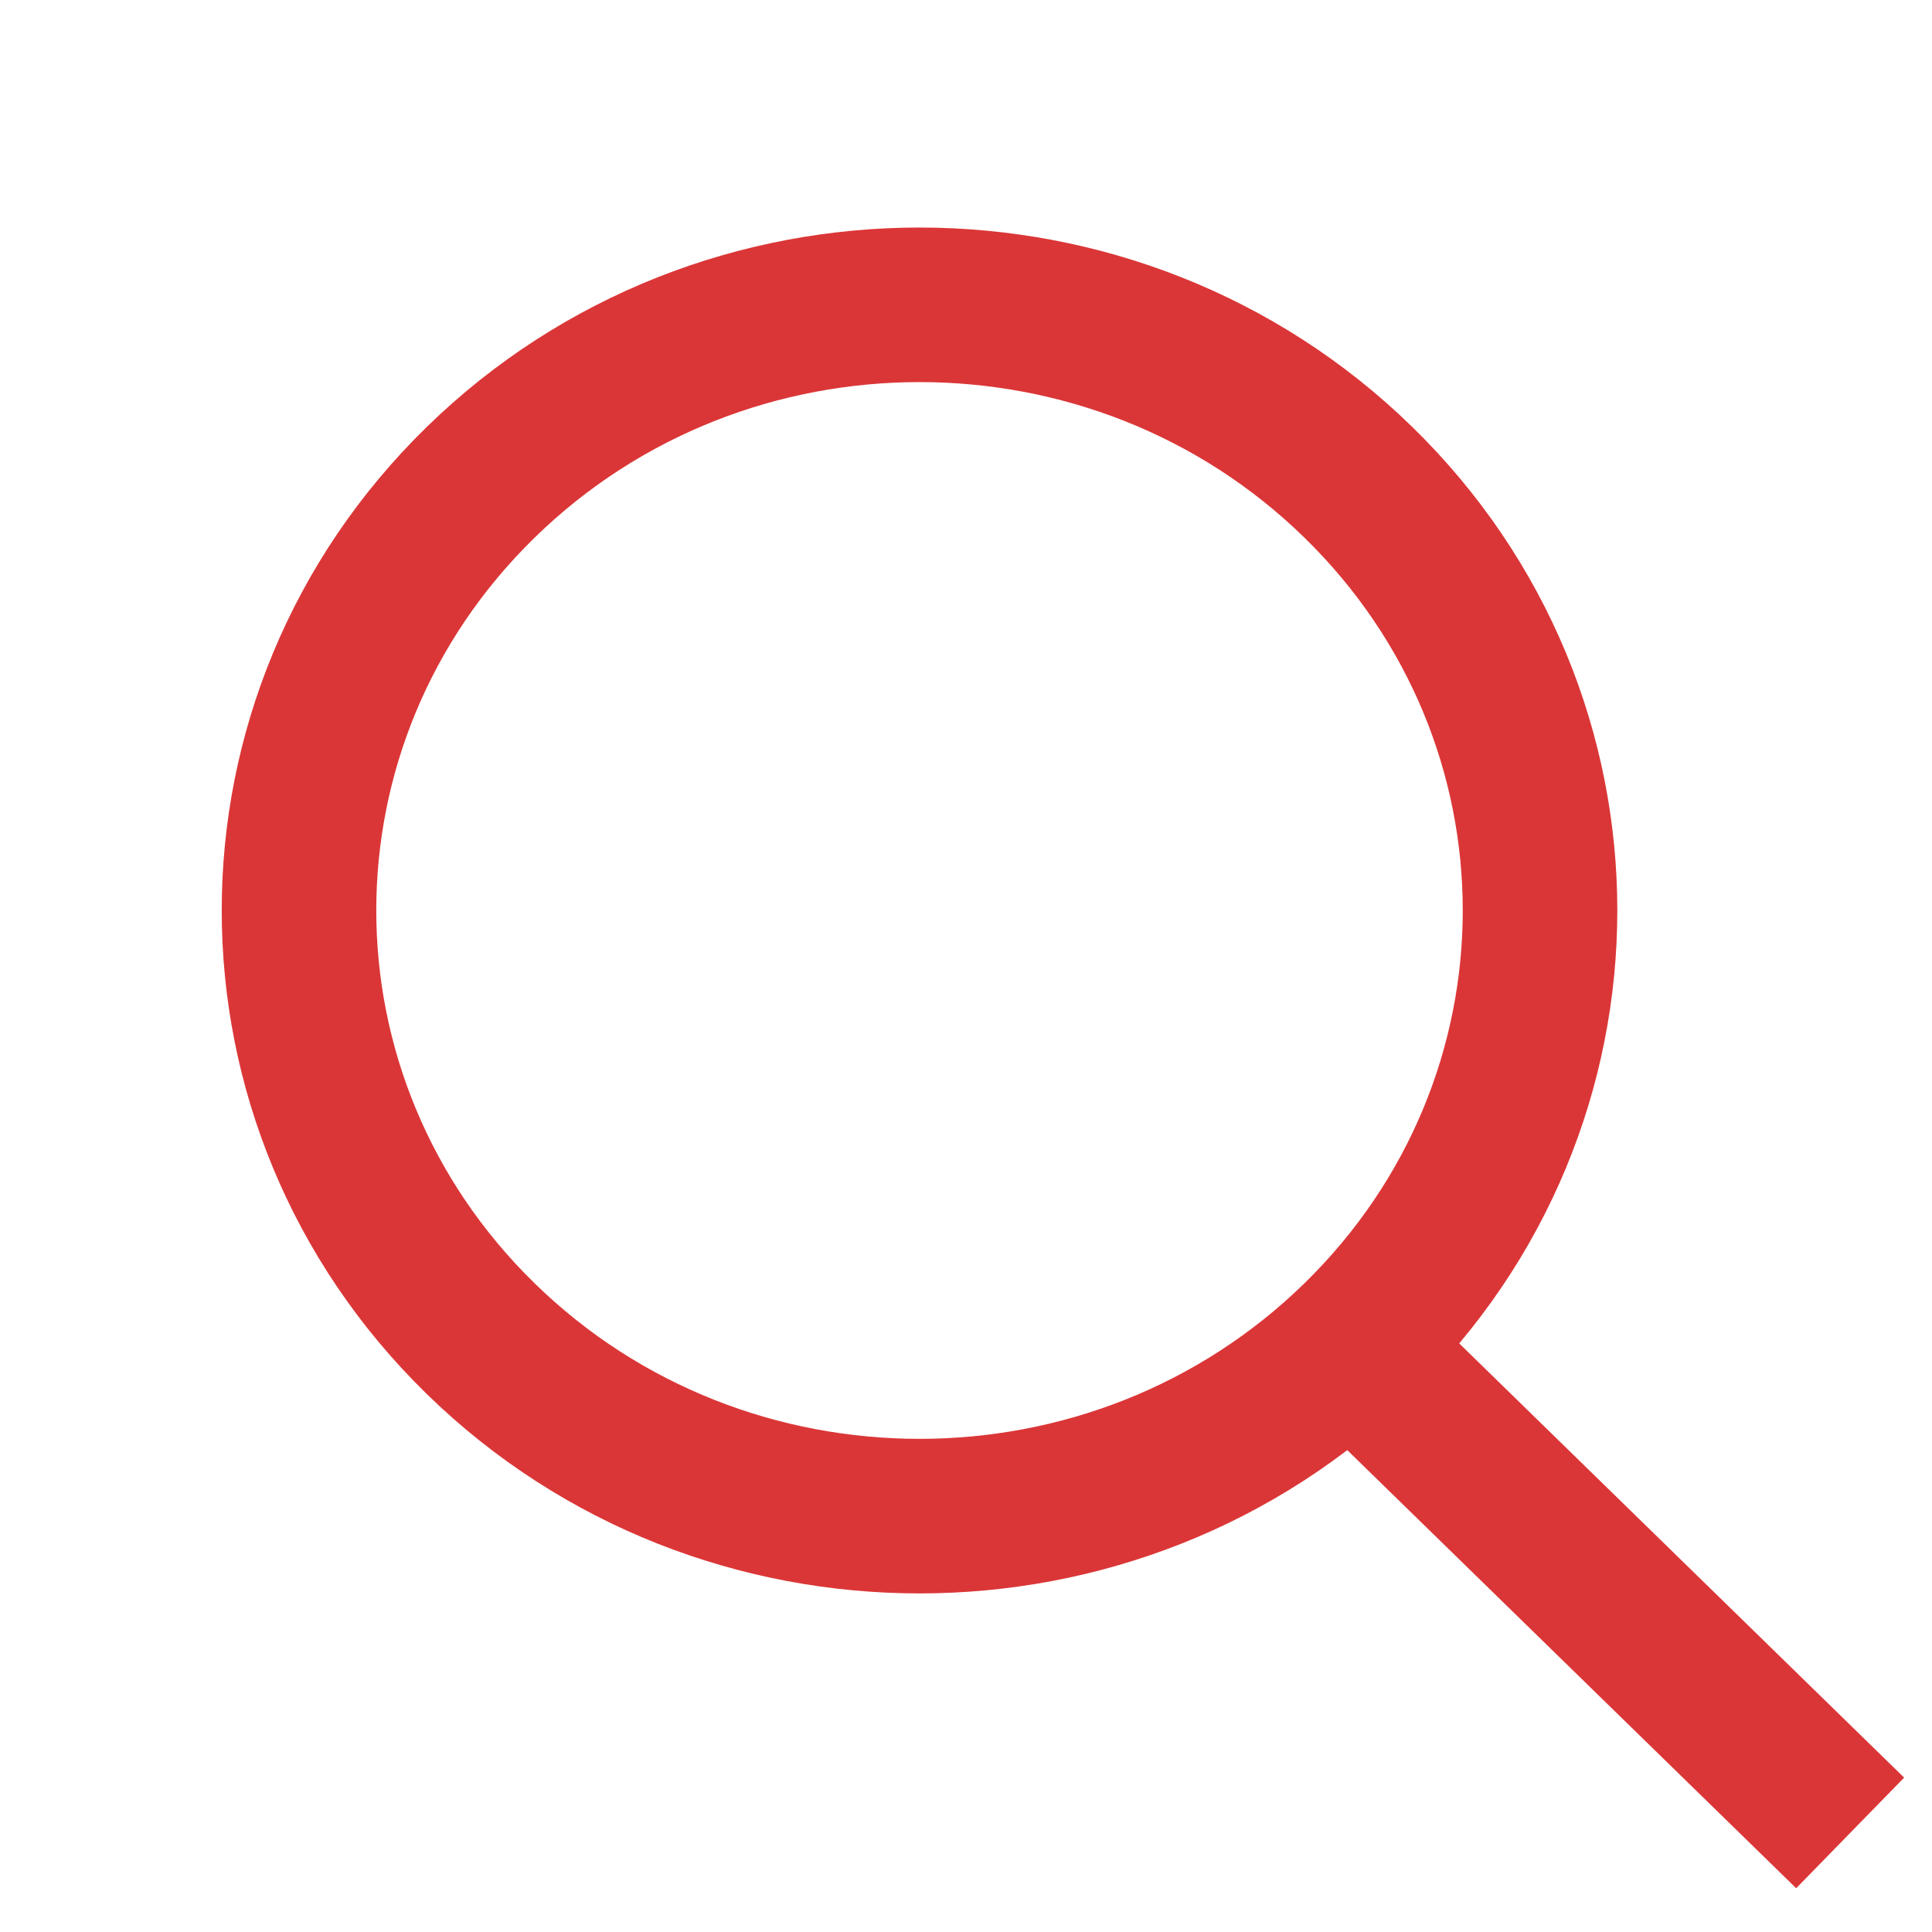
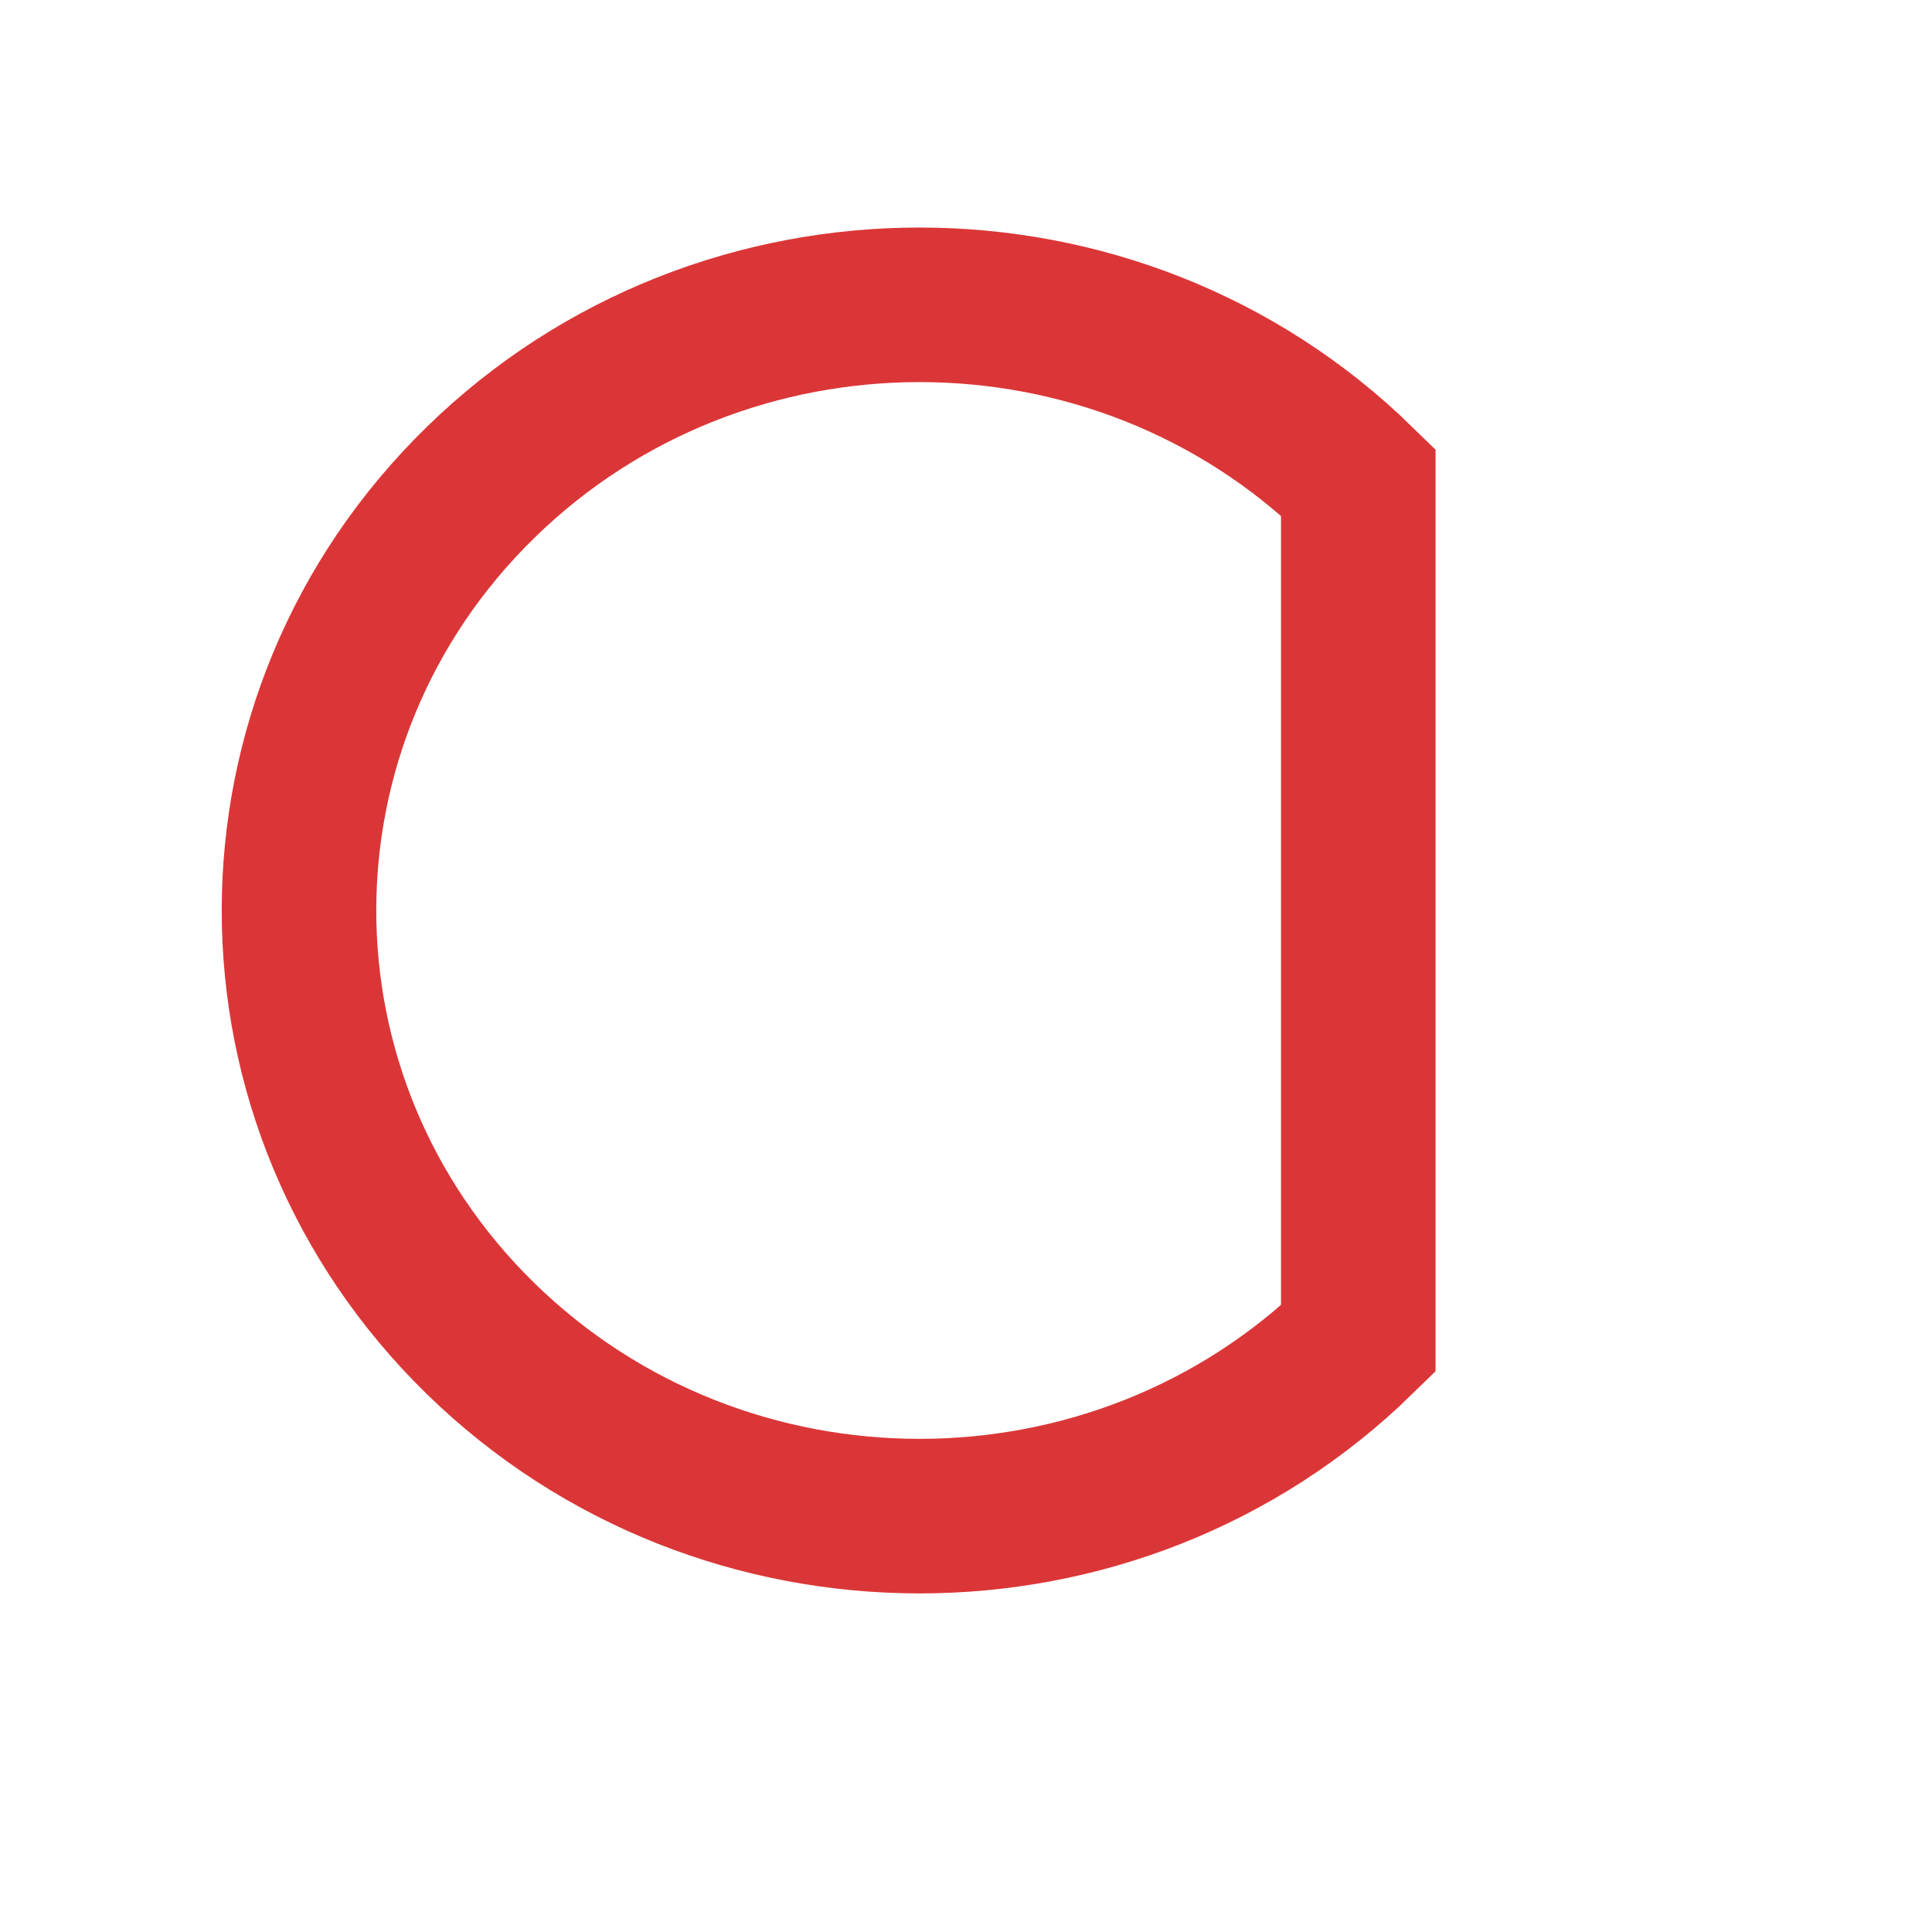
<svg xmlns="http://www.w3.org/2000/svg" width="25" height="25" viewBox="0 0 25 25" fill="none">
-   <path d="M17.576 17.323C14.441 20.384 9.356 20.384 6.221 17.323C3.085 14.262 3.085 9.3 6.221 6.24C9.356 3.179 14.441 3.179 17.576 6.24C20.712 9.3 20.712 14.262 17.576 17.323Z" stroke="#DB3637" stroke-width="2" />
-   <path d="M17.375 17.31L23.941 23.718" stroke="#DB3637" stroke-width="2" />
+   <path d="M17.576 17.323C14.441 20.384 9.356 20.384 6.221 17.323C3.085 14.262 3.085 9.3 6.221 6.24C9.356 3.179 14.441 3.179 17.576 6.24Z" stroke="#DB3637" stroke-width="2" />
</svg>